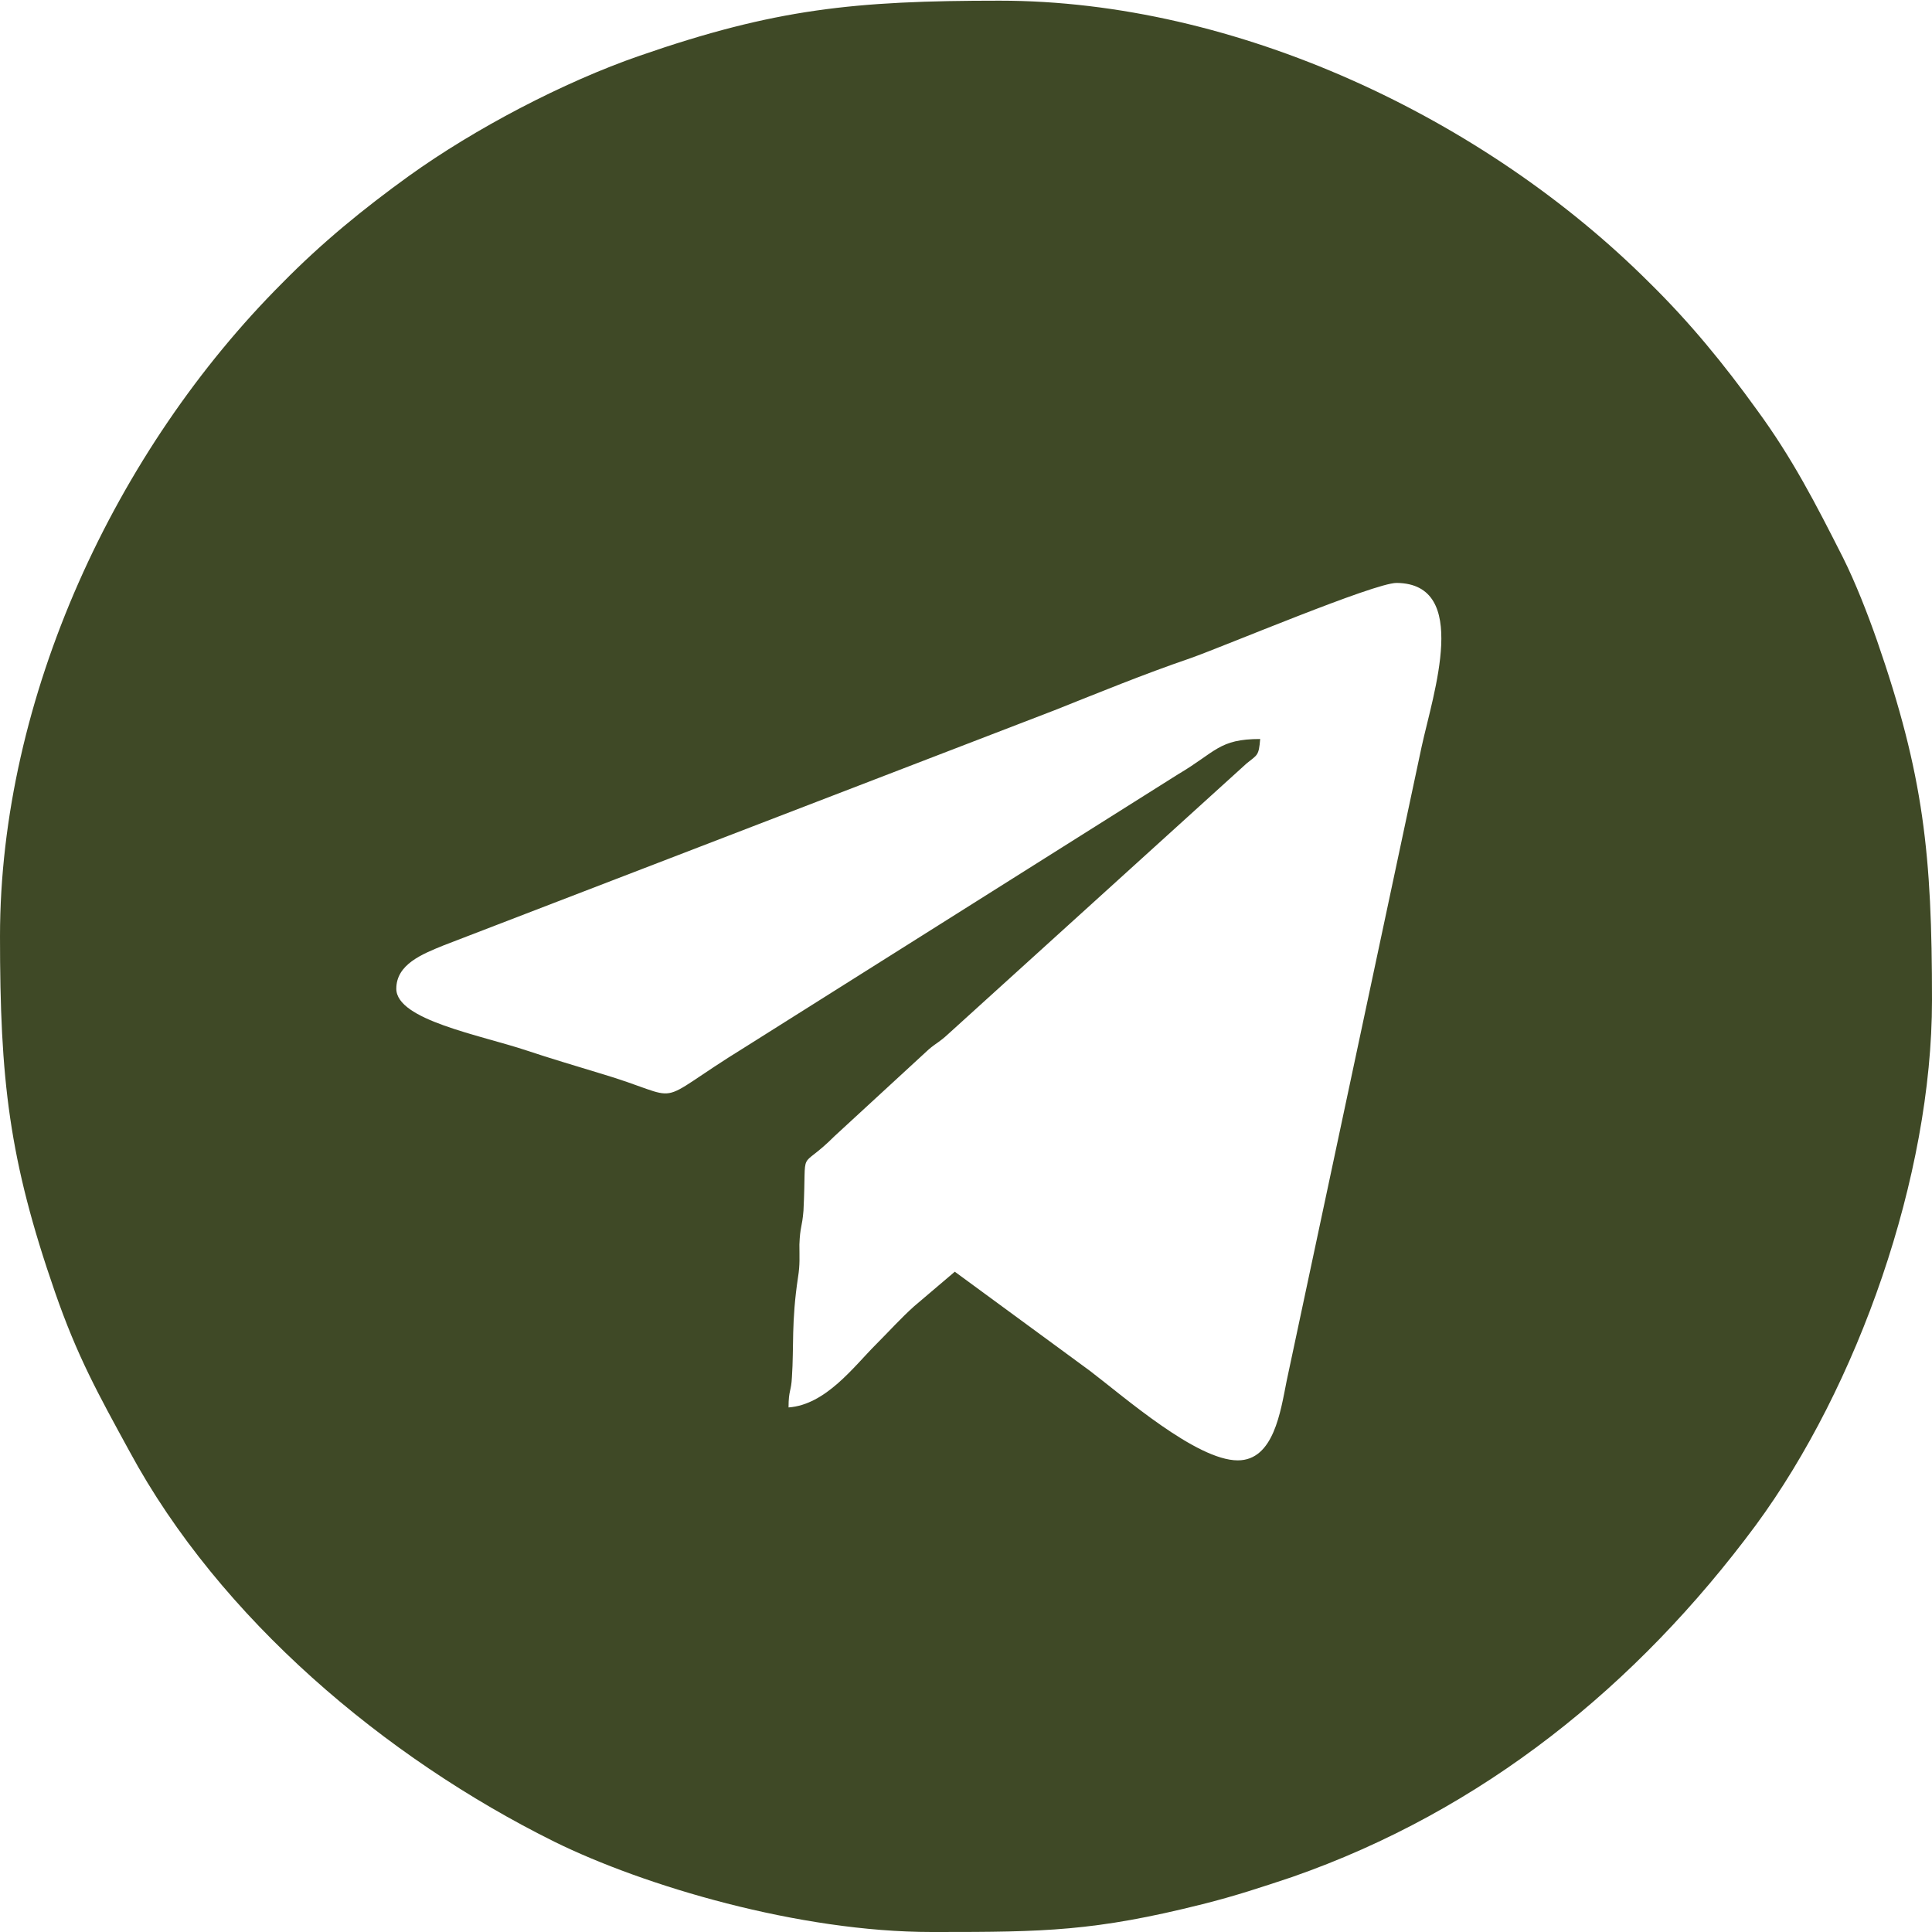
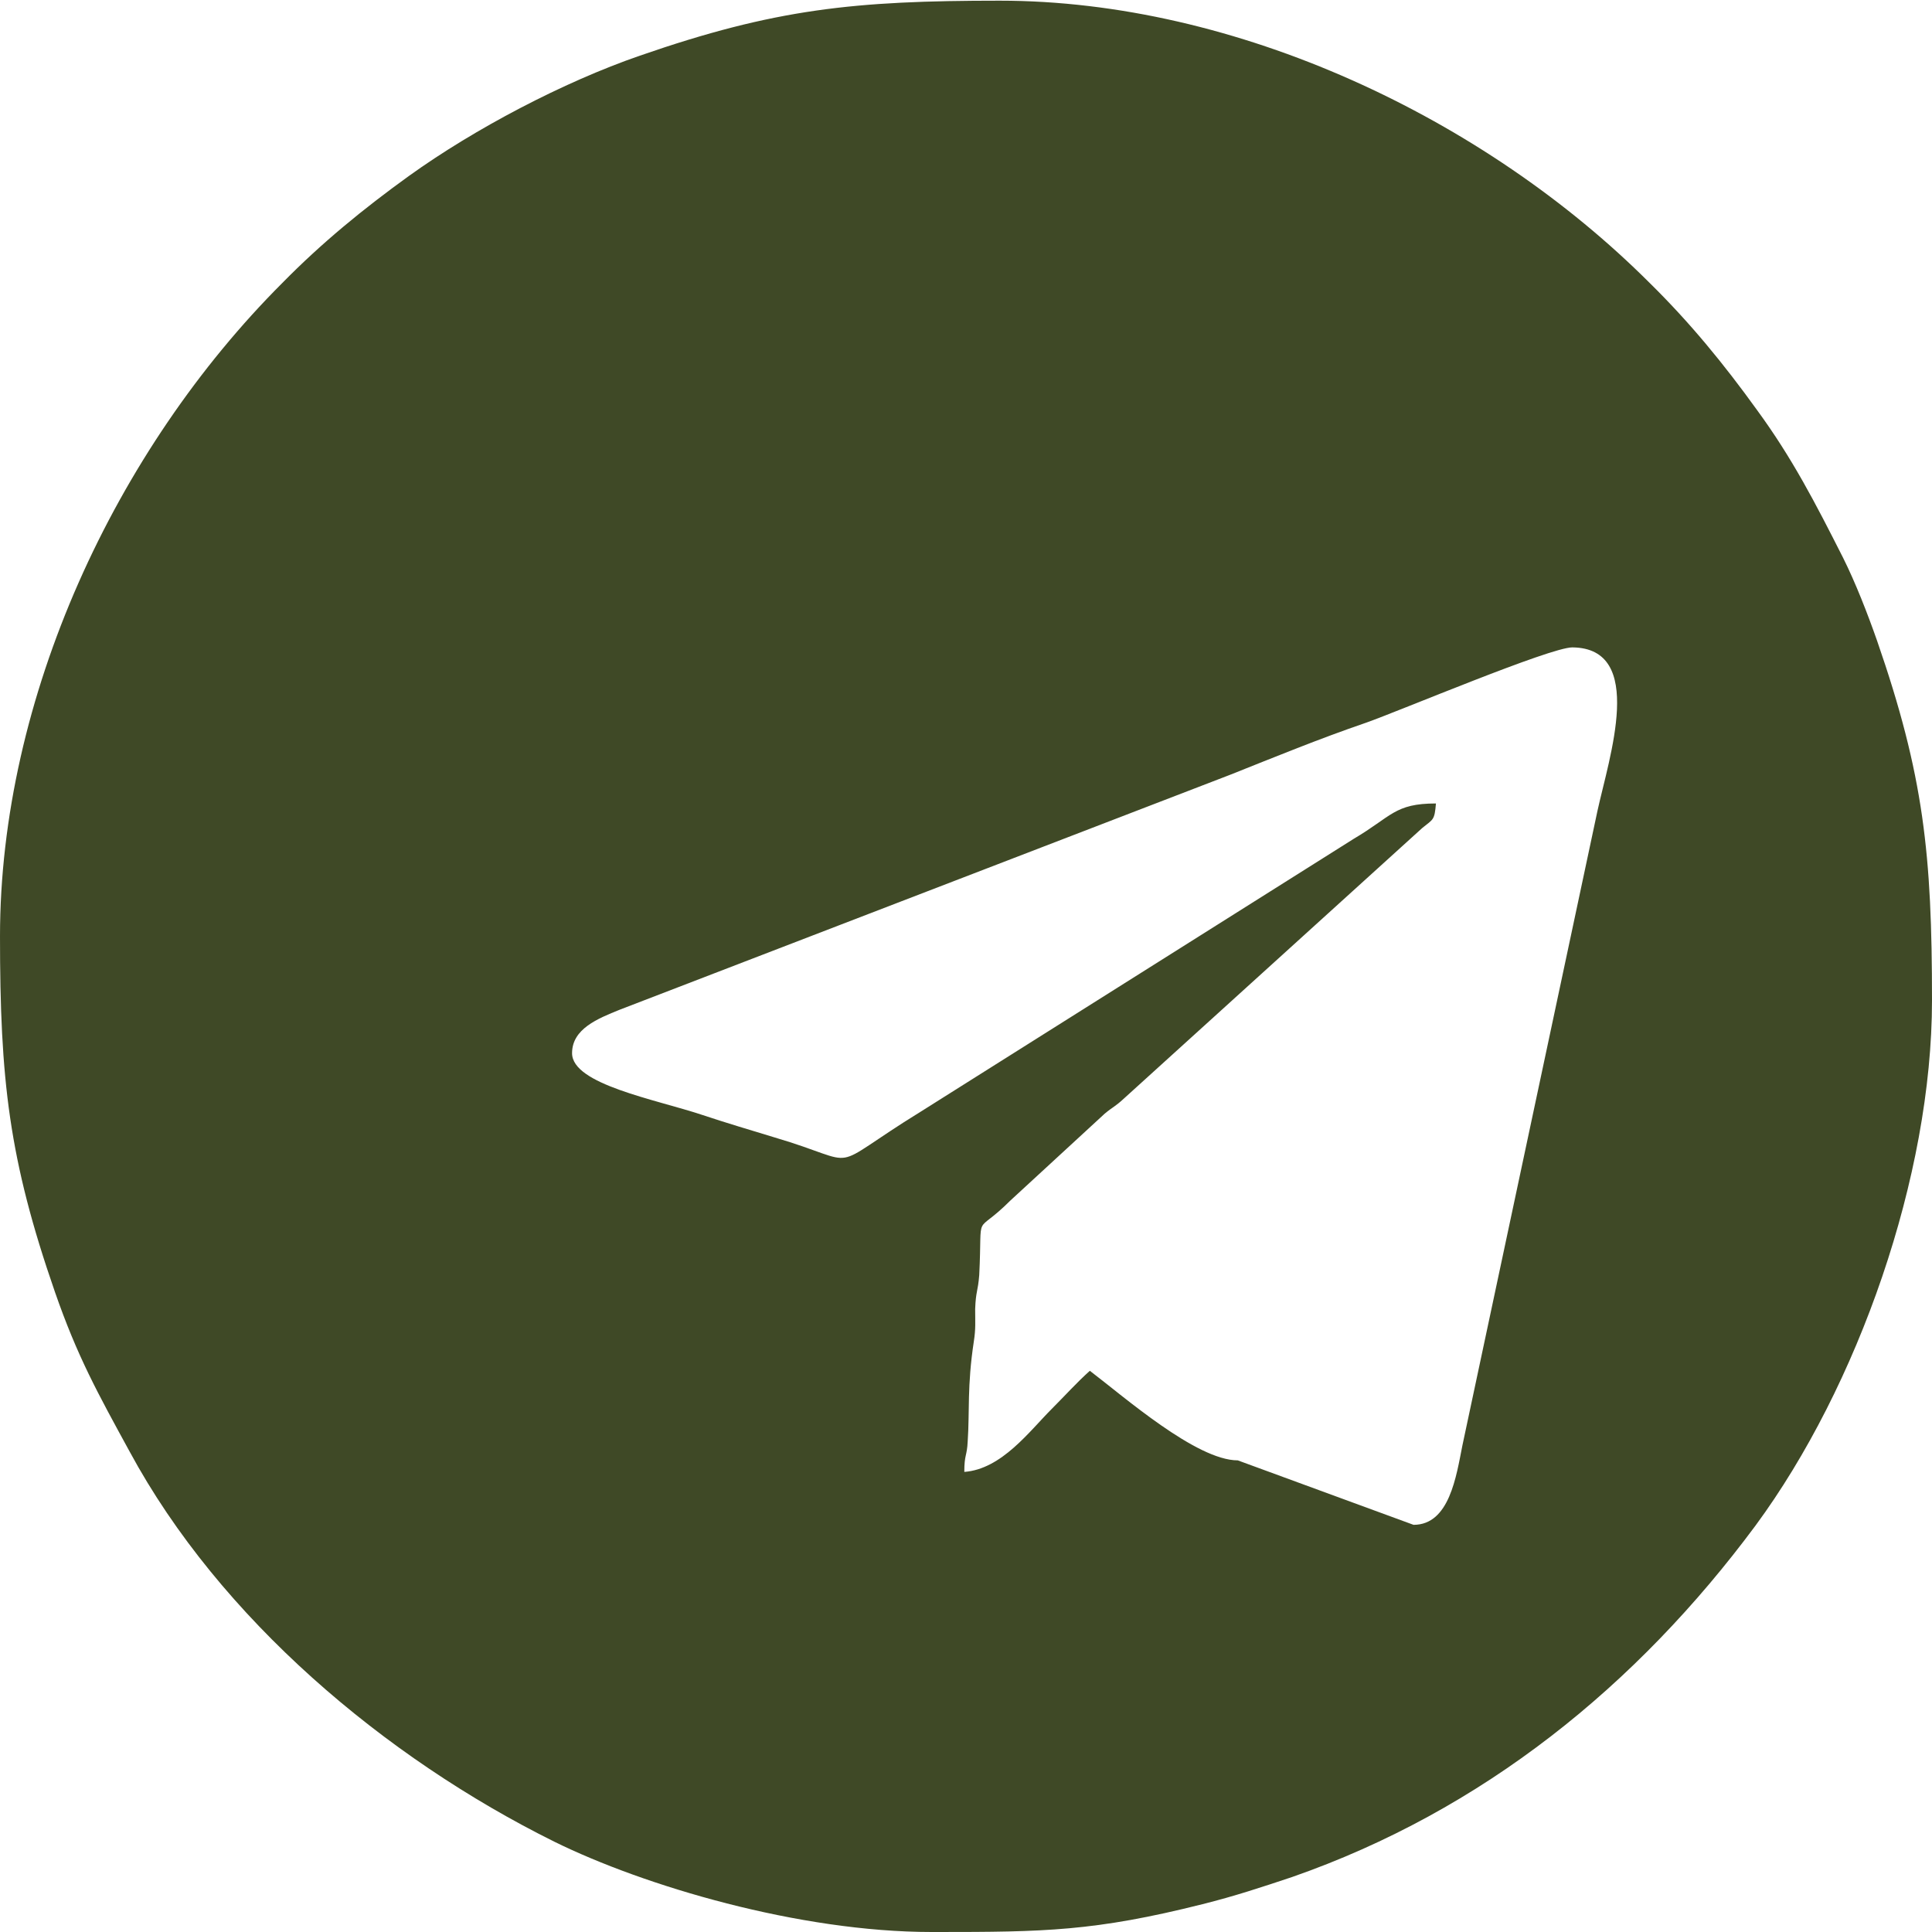
<svg xmlns="http://www.w3.org/2000/svg" xml:space="preserve" width="15.173mm" height="15.173mm" version="1.1" style="shape-rendering:geometricPrecision; text-rendering:geometricPrecision; image-rendering:optimizeQuality; fill-rule:evenodd; clip-rule:evenodd" viewBox="0 0 28.47 28.47">
  <defs>
    <style type="text/css"> .fil0 {fill:#3F4926} </style>
  </defs>
  <g id="Слой_x0020_1">
-     <path class="fil0" d="M18.24 21.52c-0.61,0 -1.68,-0.94 -2.18,-1.32l-1.99 -1.46 -0.6 0.51c-0.2,0.18 -0.36,0.36 -0.56,0.56 -0.33,0.33 -0.74,0.89 -1.29,0.93 0,-0.26 0.04,-0.23 0.05,-0.45 0.03,-0.44 -0.01,-0.81 0.09,-1.47 0.03,-0.19 0.02,-0.29 0.02,-0.48 0.01,-0.27 0.04,-0.25 0.06,-0.5 0.05,-1 -0.09,-0.55 0.46,-1.1l1.39 -1.28c0.12,-0.1 0.15,-0.1 0.28,-0.22l4.4 -3.99c0.16,-0.13 0.18,-0.11 0.2,-0.36 -0.61,0 -0.65,0.19 -1.21,0.52l-6.38 4.02c-1.46,0.9 -0.8,0.78 -2.16,0.38 -0.36,-0.11 -0.7,-0.21 -1.06,-0.33 -0.69,-0.23 -1.92,-0.45 -1.92,-0.91 0,-0.36 0.38,-0.51 0.7,-0.64l8.99 -3.46c0.68,-0.27 1.31,-0.53 2.01,-0.77 0.51,-0.18 2.71,-1.11 3.04,-1.11 1.09,0.01 0.54,1.63 0.37,2.41l-1.99 9.35c-0.09,0.45 -0.19,1.17 -0.72,1.17zm-18.24 -7.73c0,2.12 0.13,3.29 0.81,5.25 0.33,0.95 0.63,1.49 1.1,2.35 1.33,2.46 3.76,4.51 6.26,5.75 1.32,0.65 3.6,1.33 5.56,1.33l0.08 0c1.57,-0 2.32,-0.01 3.91,-0.41 0.48,-0.12 0.87,-0.25 1.32,-0.4 2.81,-0.98 5.08,-2.82 6.83,-5.18 1.51,-2.05 2.6,-5.15 2.6,-7.74 0,-2.15 -0.12,-3.31 -0.81,-5.3 -0.14,-0.4 -0.32,-0.86 -0.5,-1.22 -0.41,-0.81 -0.75,-1.47 -1.27,-2.18 -0.49,-0.68 -0.99,-1.29 -1.58,-1.87 -2.43,-2.43 -6.09,-4.16 -9.58,-4.16 -2.14,0 -3.31,0.12 -5.3,0.81 -1.13,0.39 -2.44,1.08 -3.4,1.77 -0.68,0.49 -1.29,0.99 -1.87,1.58 -2.46,2.46 -4.16,6.11 -4.16,9.63z" />
+     <path class="fil0" d="M18.24 21.52c-0.61,0 -1.68,-0.94 -2.18,-1.32c-0.2,0.18 -0.36,0.36 -0.56,0.56 -0.33,0.33 -0.74,0.89 -1.29,0.93 0,-0.26 0.04,-0.23 0.05,-0.45 0.03,-0.44 -0.01,-0.81 0.09,-1.47 0.03,-0.19 0.02,-0.29 0.02,-0.48 0.01,-0.27 0.04,-0.25 0.06,-0.5 0.05,-1 -0.09,-0.55 0.46,-1.1l1.39 -1.28c0.12,-0.1 0.15,-0.1 0.28,-0.22l4.4 -3.99c0.16,-0.13 0.18,-0.11 0.2,-0.36 -0.61,0 -0.65,0.19 -1.21,0.52l-6.38 4.02c-1.46,0.9 -0.8,0.78 -2.16,0.38 -0.36,-0.11 -0.7,-0.21 -1.06,-0.33 -0.69,-0.23 -1.92,-0.45 -1.92,-0.91 0,-0.36 0.38,-0.51 0.7,-0.64l8.99 -3.46c0.68,-0.27 1.31,-0.53 2.01,-0.77 0.51,-0.18 2.71,-1.11 3.04,-1.11 1.09,0.01 0.54,1.63 0.37,2.41l-1.99 9.35c-0.09,0.45 -0.19,1.17 -0.72,1.17zm-18.24 -7.73c0,2.12 0.13,3.29 0.81,5.25 0.33,0.95 0.63,1.49 1.1,2.35 1.33,2.46 3.76,4.51 6.26,5.75 1.32,0.65 3.6,1.33 5.56,1.33l0.08 0c1.57,-0 2.32,-0.01 3.91,-0.41 0.48,-0.12 0.87,-0.25 1.32,-0.4 2.81,-0.98 5.08,-2.82 6.83,-5.18 1.51,-2.05 2.6,-5.15 2.6,-7.74 0,-2.15 -0.12,-3.31 -0.81,-5.3 -0.14,-0.4 -0.32,-0.86 -0.5,-1.22 -0.41,-0.81 -0.75,-1.47 -1.27,-2.18 -0.49,-0.68 -0.99,-1.29 -1.58,-1.87 -2.43,-2.43 -6.09,-4.16 -9.58,-4.16 -2.14,0 -3.31,0.12 -5.3,0.81 -1.13,0.39 -2.44,1.08 -3.4,1.77 -0.68,0.49 -1.29,0.99 -1.87,1.58 -2.46,2.46 -4.16,6.11 -4.16,9.63z" />
  </g>
</svg>